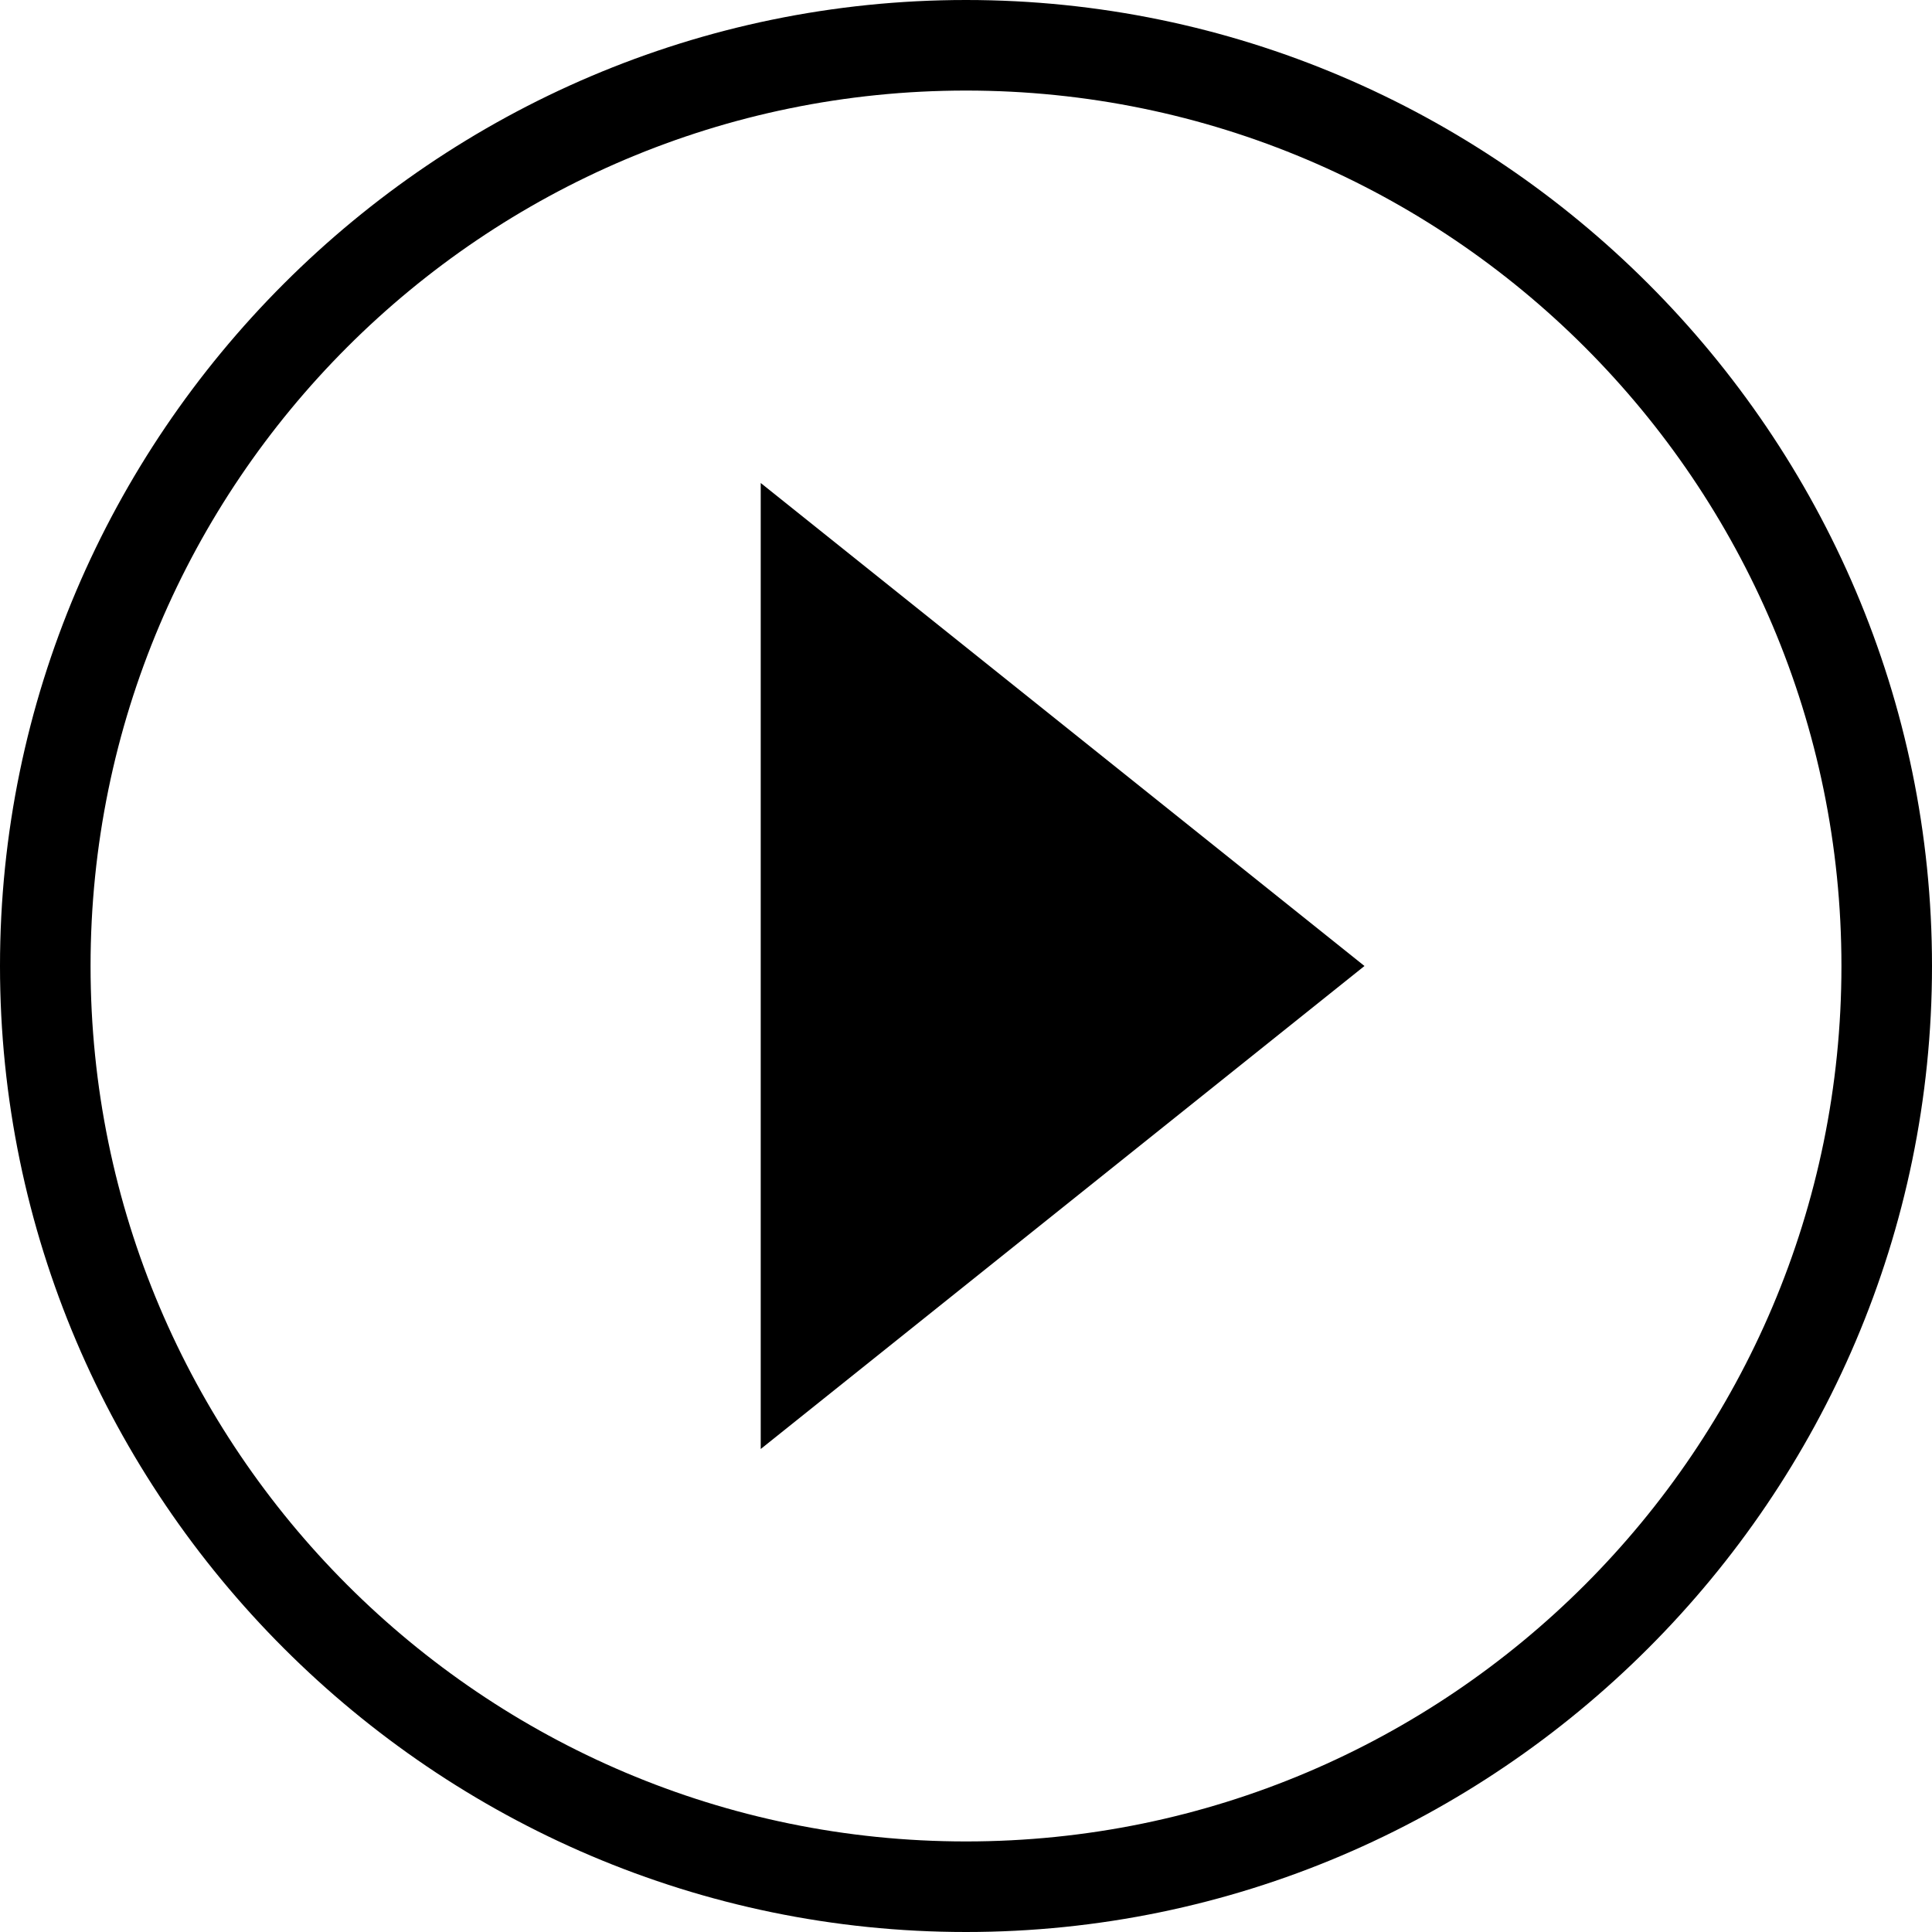
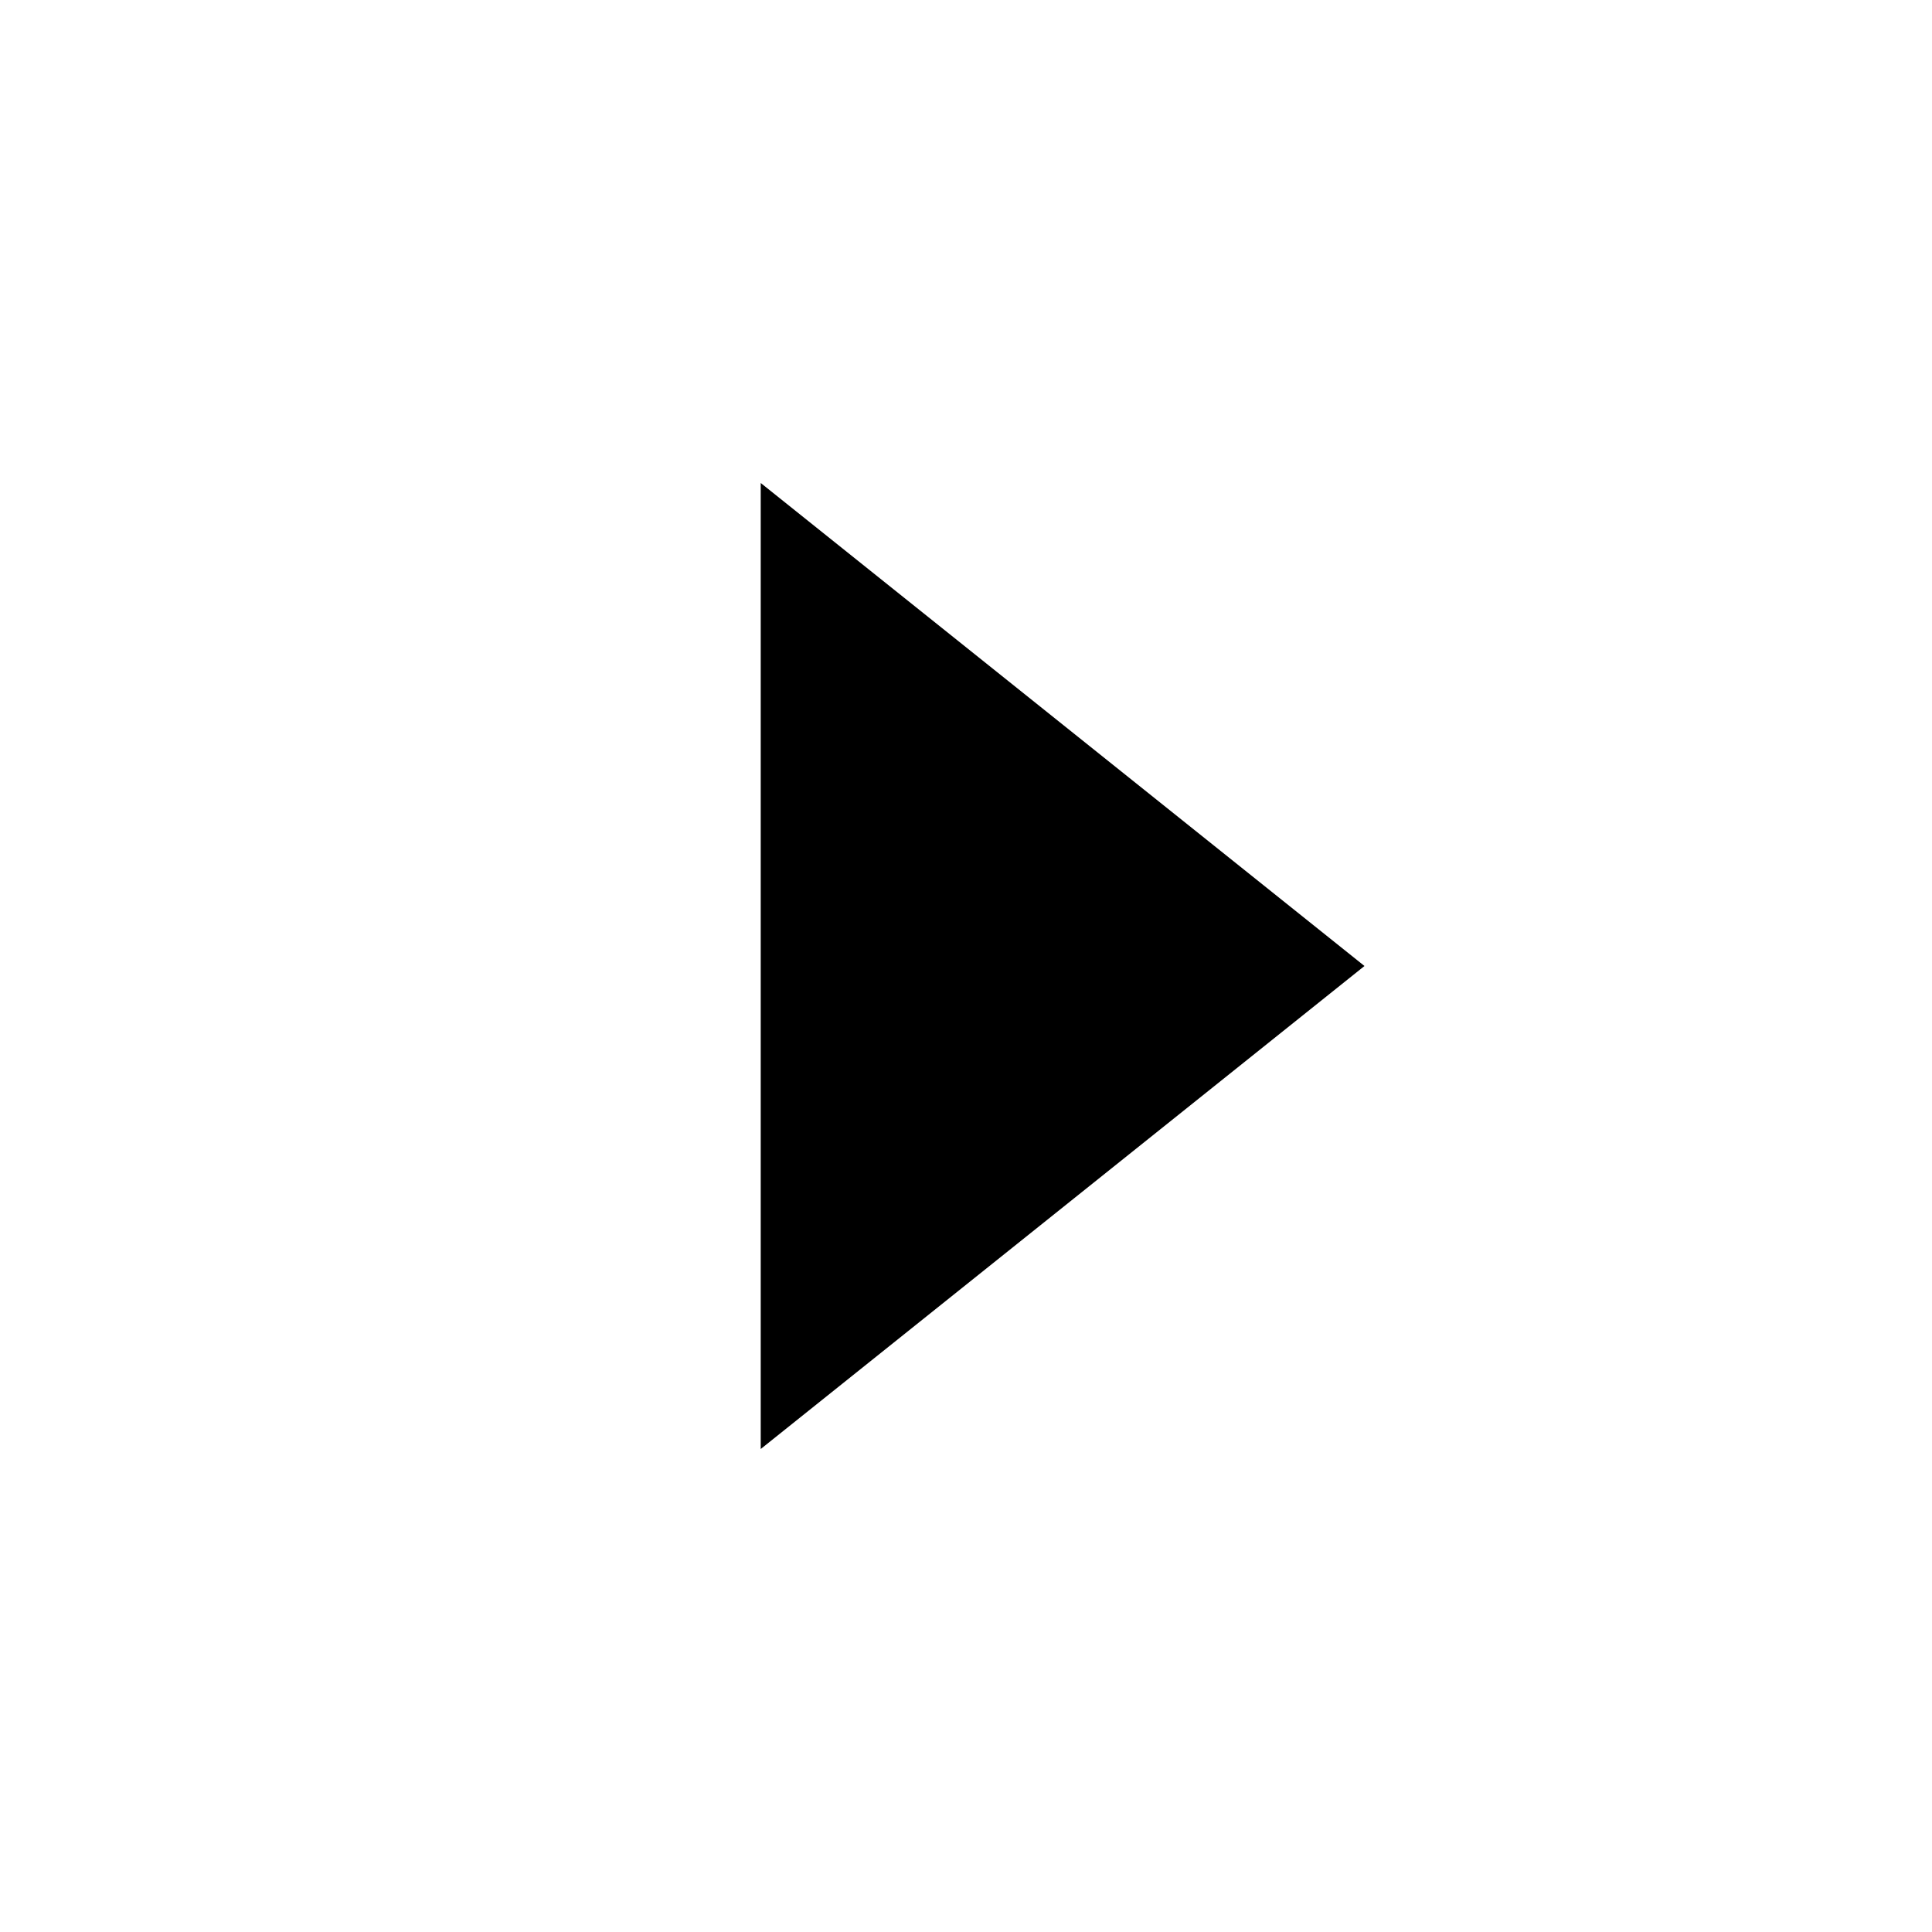
<svg xmlns="http://www.w3.org/2000/svg" width="32px" height="32px" viewBox="0 0 32 32" version="1.1">
  <title>CSP_icon_SupportVideos</title>
  <desc>Created with Sketch.</desc>
  <g id="Home" stroke="none" stroke-width="1" fill="none" fill-rule="evenodd">
    <g id="CSP-1508-DSC-Localized-Icons" transform="translate(-228, -233)" fill="#000000" fill-rule="nonzero">
      <g id="CSP_icon_SupportVideos" transform="translate(228, 233)">
-         <path d="M16,32 C7.2,32 0,24.8 0,16 C0,7.2 7.2,0 16,0 C24.8,0 32,7.2 32,16 C32,24.8 24.8,32 16,32 Z M16,1.5 C8,1.5 1.5,8 1.5,16 C1.5,24 8,30.5 16,30.5 C24,30.5 30.5,24 30.5,16 C30.5,8 24,1.5 16,1.5 Z" id="Shape" />
        <g id="Triangle-2_1_" transform="translate(12, 8)">
          <polygon id="Path" points="10.6 8 0.6 0 0.6 16" />
        </g>
      </g>
    </g>
  </g>
</svg>